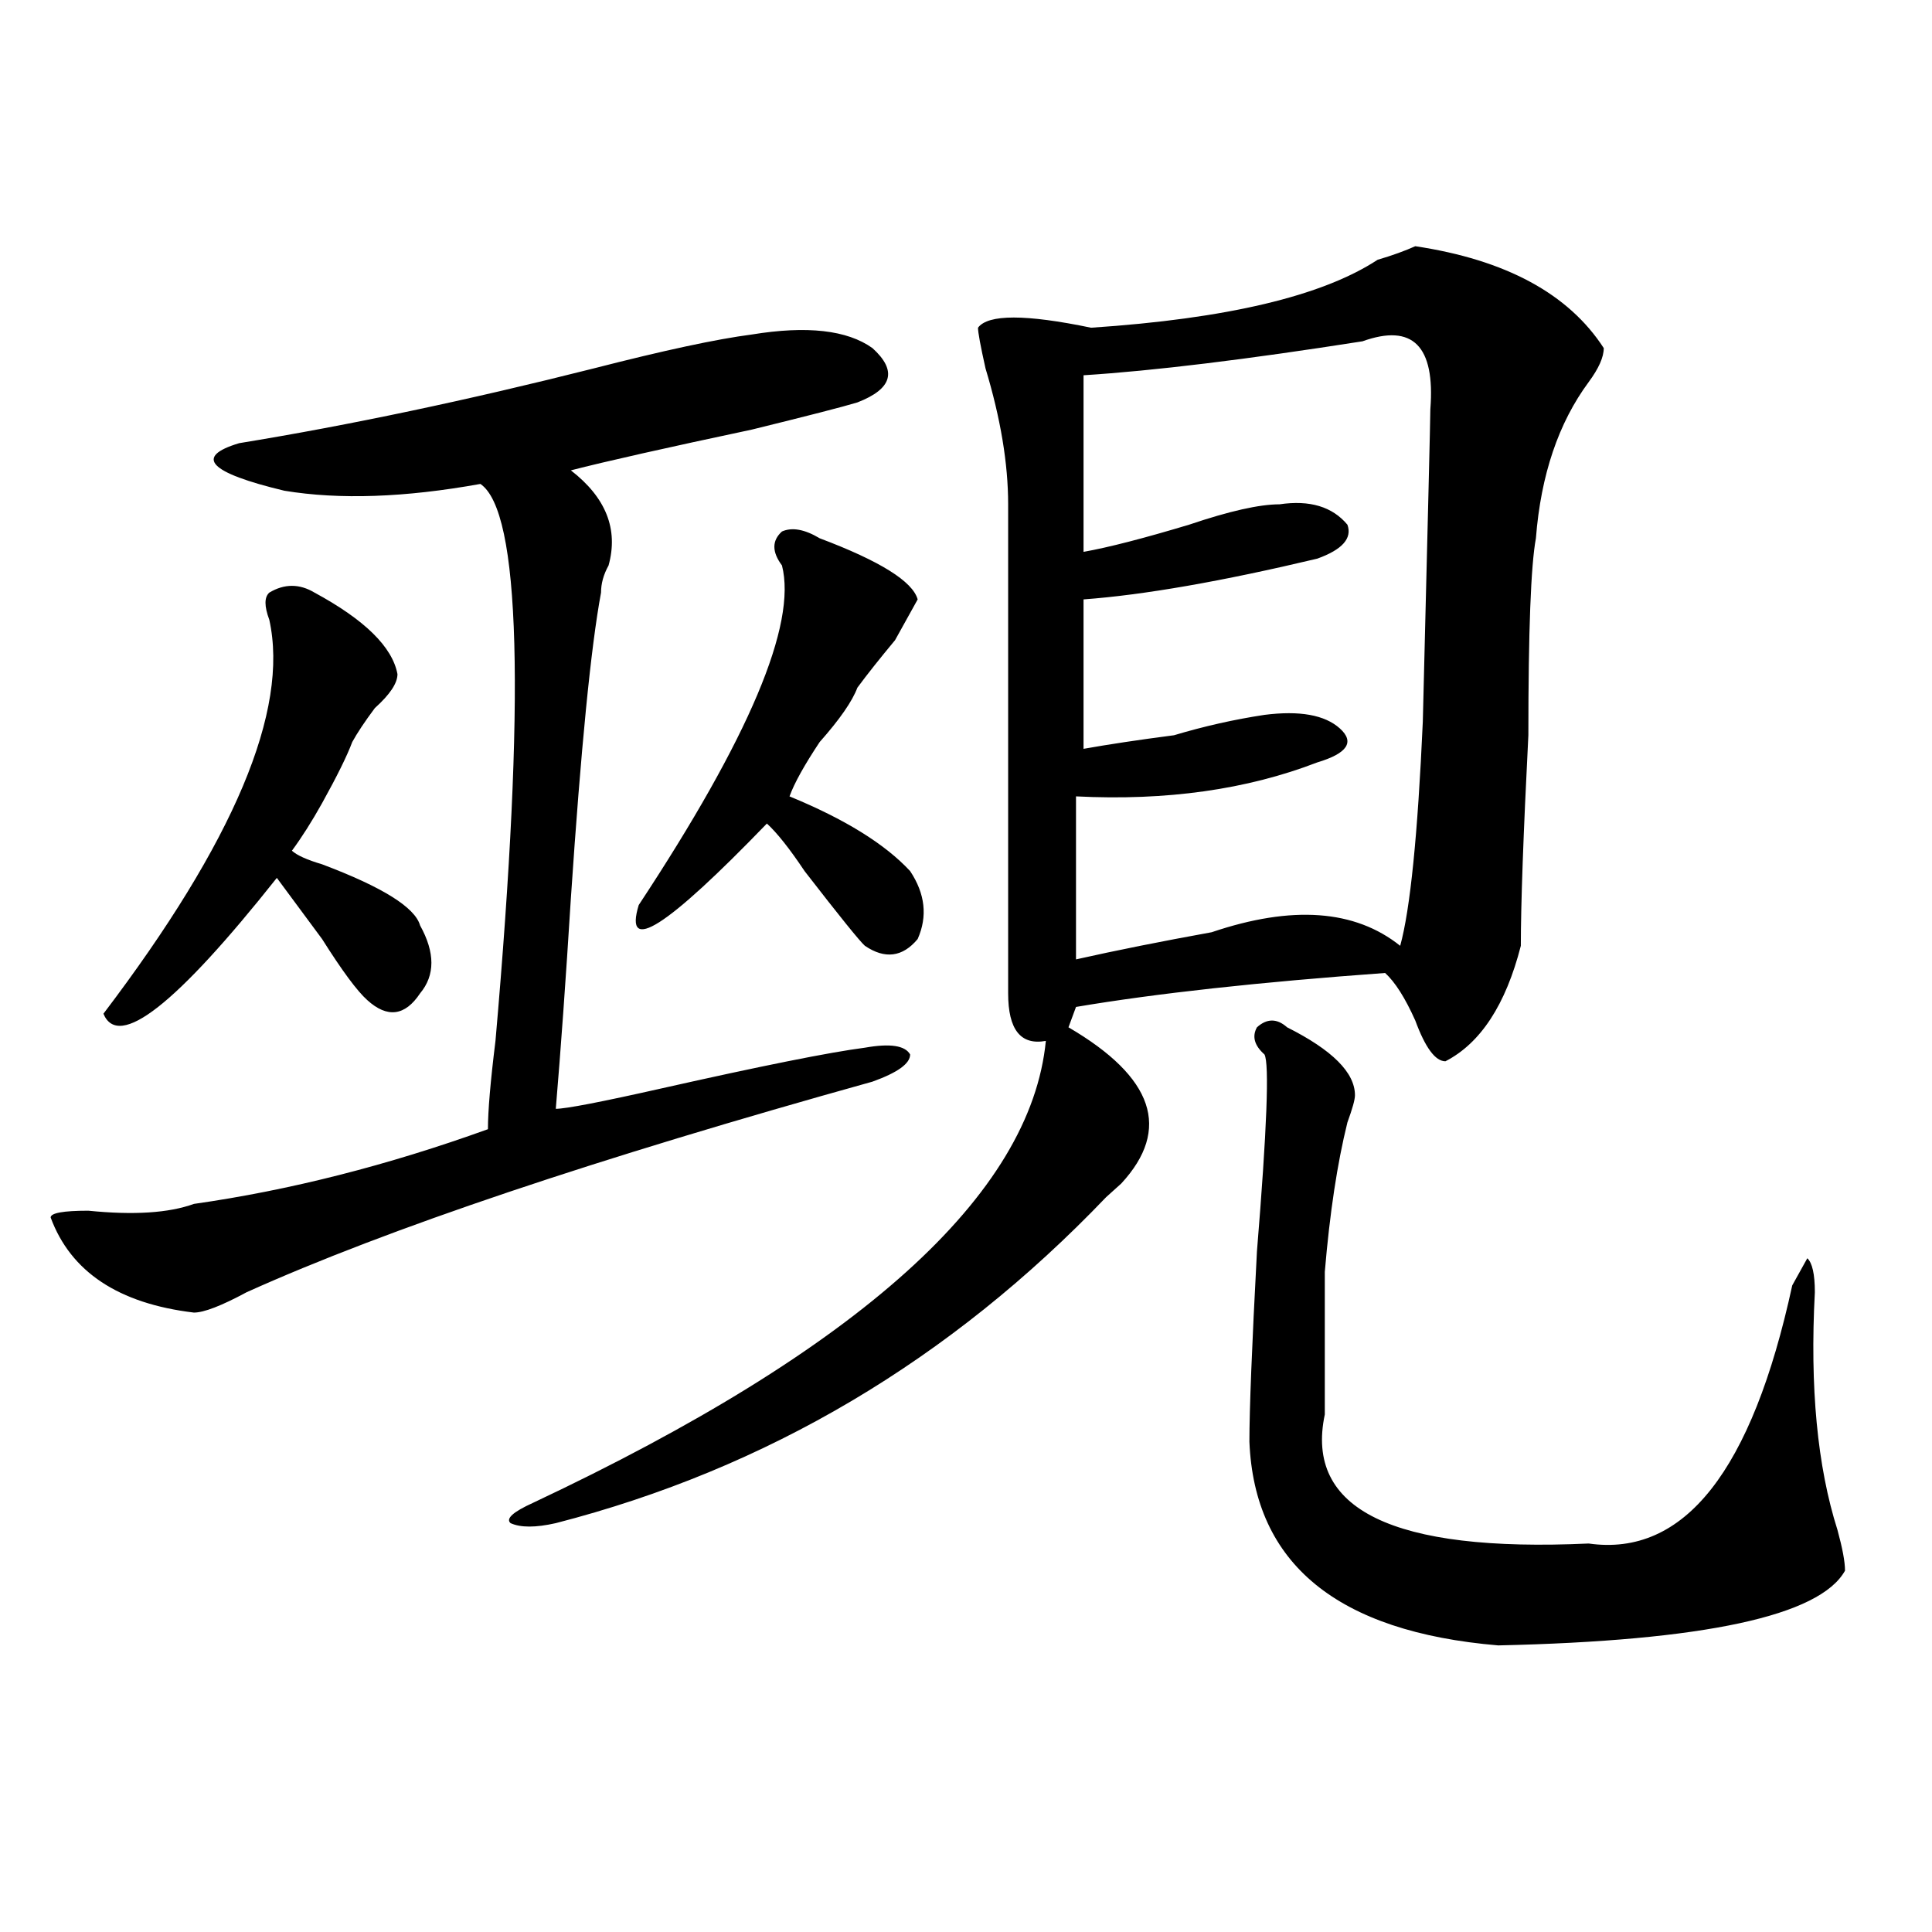
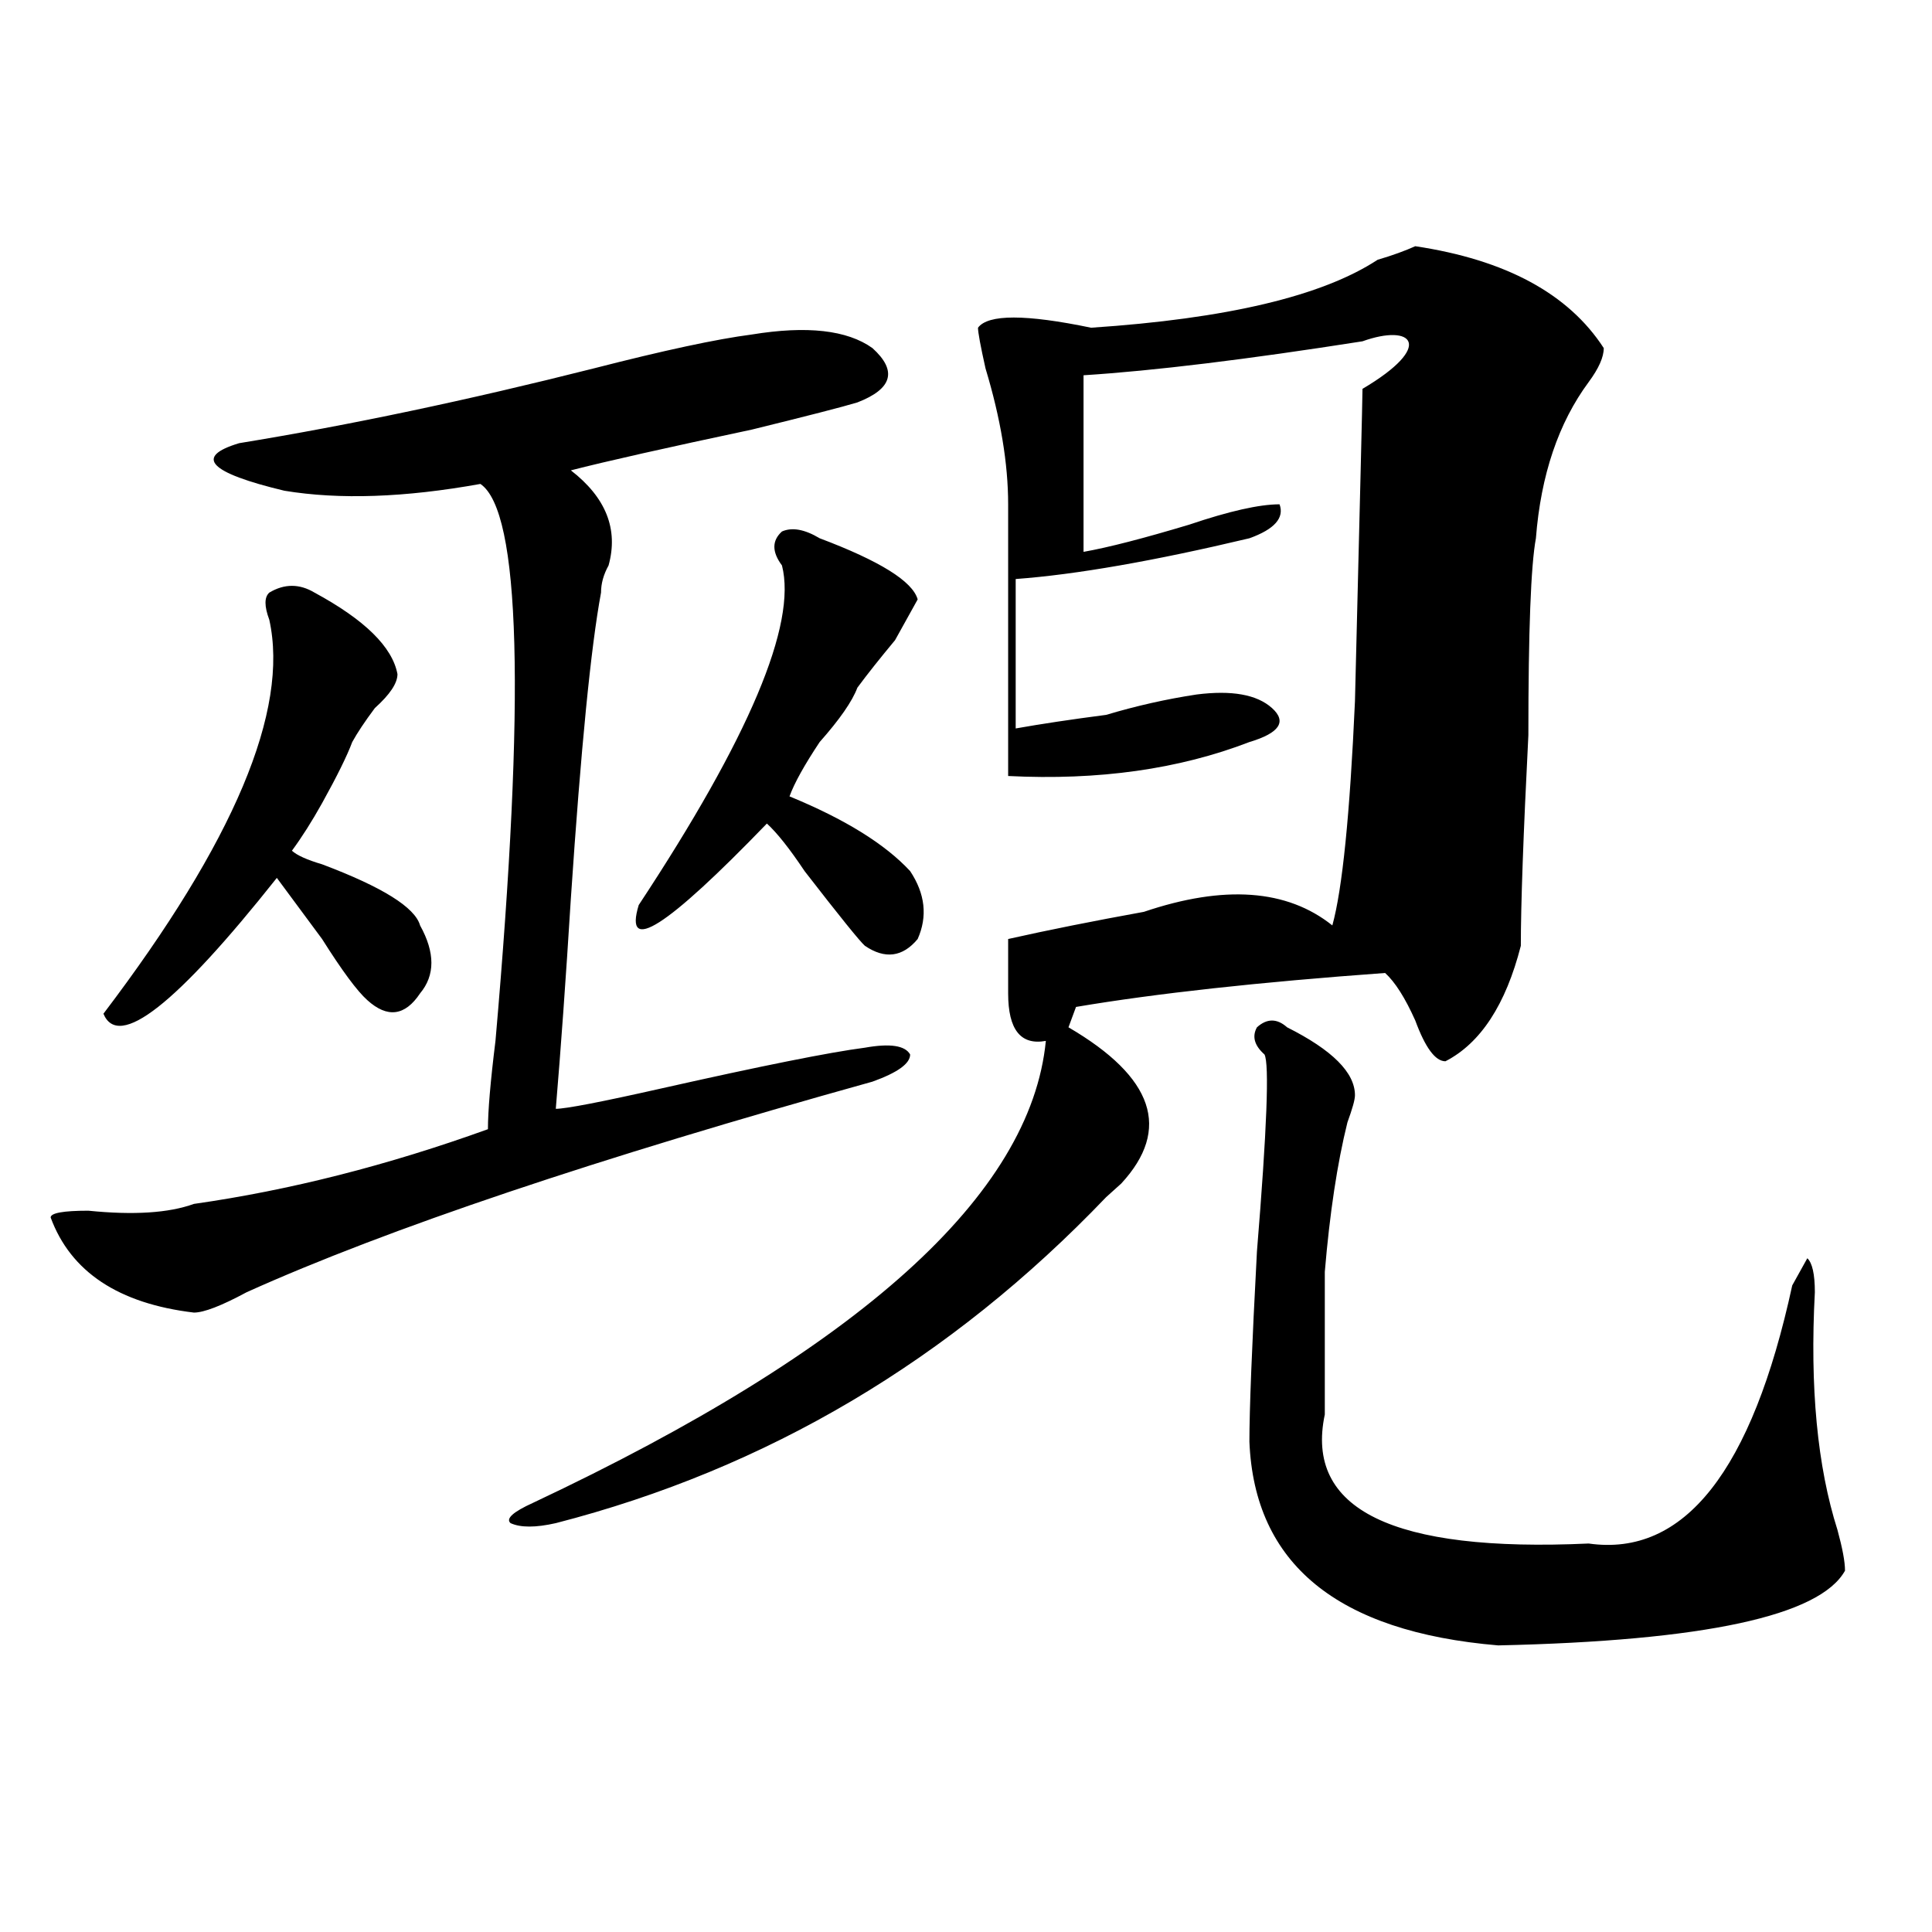
<svg xmlns="http://www.w3.org/2000/svg" version="1.1" id="图层_1" x="0px" y="0px" width="1000px" height="1000px" viewBox="0 0 1000 1000" enable-background="new 0 0 1000 1000" xml:space="preserve">
-   <path d="M389.137,173.141c28.597-4.669,49.389-2.307,62.438,7.031c12.987,11.756,10.365,21.094-7.805,28.125  c-7.805,2.362-26.036,7.031-54.633,14.063c-44.268,9.394-75.485,16.425-93.656,21.094c18.171,14.063,24.694,30.487,19.512,49.219  c-2.622,4.725-3.902,9.394-3.902,14.063c-5.243,28.125-10.427,80.859-15.609,158.203c-2.622,42.188-5.243,78.553-7.805,108.984  c5.183,0,23.414-3.516,54.633-10.547c52.011-11.7,87.132-18.731,105.363-21.094c12.987-2.307,20.792-1.153,23.414,3.516  c0,4.725-6.524,9.394-19.512,14.063C308.468,599.74,200.483,636.05,127.68,668.844c-13.048,7.031-22.134,10.547-27.316,10.547  c-39.023-4.669-63.778-21.094-74.145-49.219c0-2.307,6.464-3.516,19.512-3.516c23.414,2.362,41.585,1.209,54.633-3.516  c49.39-7.031,100.12-19.885,152.191-38.672c0-9.338,1.28-24.609,3.902-45.703c15.609-178.088,12.987-274.219-7.805-288.281  c-39.023,7.031-72.864,8.24-101.461,3.516c-39.023-9.338-46.828-17.578-23.414-24.609c57.194-9.338,118.351-22.247,183.41-38.672  C343.589,181.381,370.905,175.503,389.137,173.141z M162.801,306.734c25.976,14.063,40.304,28.125,42.926,42.188  c0,4.725-3.902,10.547-11.707,17.578c-5.243,7.031-9.146,12.909-11.707,17.578c-2.622,7.031-7.805,17.578-15.609,31.641  c-5.243,9.394-10.427,17.578-15.609,24.609c2.562,2.362,7.805,4.725,15.609,7.031c31.219,11.756,48.108,22.303,50.73,31.641  c7.805,14.063,7.805,25.818,0,35.156c-7.805,11.756-16.95,12.909-27.316,3.516c-5.243-4.669-13.048-15.216-23.414-31.641  c-10.427-14.063-18.231-24.609-23.414-31.641c-52.071,65.644-81.949,89.1-89.754,70.313c67.62-89.044,96.218-156.994,85.852-203.906  c-2.622-7.031-2.622-11.7,0-14.063C147.191,302.065,154.996,302.065,162.801,306.734z M732.543,127.438  c46.828,7.031,79.327,24.609,97.559,52.734c0,4.725-2.622,10.547-7.805,17.578c-15.609,21.094-24.756,48.065-27.316,80.859  c-2.622,14.063-3.902,48.065-3.902,101.953c-2.622,51.581-3.902,87.891-3.902,108.984c-7.805,30.487-20.854,50.428-39.023,59.766  c-5.244,0-10.427-7.031-15.609-21.094c-5.244-11.7-10.427-19.885-15.609-24.609c-65.06,4.725-118.412,10.547-159.996,17.578  l-3.902,10.547c44.206,25.818,53.291,52.734,27.316,80.859c-2.622,2.362-5.244,4.725-7.805,7.031  C491.878,704,396.941,760.25,287.676,788.375c-10.427,2.362-18.231,2.362-23.414,0c-2.622-2.307,1.28-5.822,11.707-10.547  c169.081-79.65,257.555-159.356,265.359-239.063c-13.049,2.362-19.512-5.822-19.512-24.609c0-84.375,0-168.75,0-253.125  c0-21.094-3.902-44.494-11.707-70.313c-2.622-11.7-3.902-18.731-3.902-21.094c5.183-7.031,24.694-7.031,58.535,0  c70.242-4.669,119.631-16.369,148.289-35.156C720.836,132.162,727.299,129.8,732.543,127.438z M424.258,278.609  c31.219,11.756,48.108,22.303,50.73,31.641c-2.622,4.725-6.524,11.756-11.707,21.094c-7.805,9.394-14.329,17.578-19.512,24.609  c-2.622,7.031-9.146,16.425-19.512,28.125c-7.805,11.756-13.049,21.094-15.609,28.125c28.597,11.756,49.389,24.609,62.438,38.672  c7.805,11.756,9.085,23.456,3.902,35.156c-7.805,9.394-16.951,10.547-27.316,3.516c-2.622-2.307-13.049-15.216-31.219-38.672  c-7.805-11.7-14.329-19.885-19.512-24.609c-52.072,53.943-74.145,68.006-66.34,42.188c57.193-86.682,81.949-145.294,74.145-175.781  c-5.244-7.031-5.244-12.854,0-17.578C409.929,272.787,416.453,273.94,424.258,278.609z M705.227,176.656  c-59.877,9.394-107.985,15.271-144.387,17.578v91.406c12.987-2.307,31.219-7.031,54.633-14.063  c20.792-7.031,36.401-10.547,46.828-10.547c15.609-2.307,27.316,1.209,35.121,10.547c2.561,7.031-2.622,12.909-15.609,17.578  c-49.45,11.756-89.754,18.787-120.973,21.094v77.344c12.987-2.307,28.597-4.669,46.828-7.031  c15.609-4.669,31.219-8.185,46.828-10.547c18.17-2.307,31.219,0,39.023,7.031s3.902,12.909-11.707,17.578  c-36.463,14.063-78.047,19.94-124.875,17.578v84.375c20.792-4.669,44.206-9.338,70.242-14.063  c41.584-14.063,74.145-11.7,97.559,7.031c5.183-18.731,9.085-57.403,11.707-116.016c2.561-103.106,3.902-156.994,3.902-161.719  C742.908,179.019,731.201,167.318,705.227,176.656z M666.203,531.734c23.414,11.756,35.121,23.456,35.121,35.156  c0,2.362-1.342,7.031-3.902,14.063c-5.244,21.094-9.146,46.912-11.707,77.344c0,25.818,0,50.428,0,73.828  c-10.427,49.219,35.121,71.466,136.582,66.797c49.389,7.031,84.51-37.463,105.363-133.594l7.805-14.063  c2.561,2.362,3.902,8.24,3.902,17.578c-2.622,49.219,1.28,90.253,11.707,123.047c2.561,9.394,3.902,16.369,3.902,21.094  c-13.049,23.4-72.864,36.31-179.508,38.672c-83.291-7.031-126.217-42.188-128.777-105.469c0-16.369,1.28-49.219,3.902-98.438  c5.183-63.281,6.463-97.229,3.902-101.953c-5.244-4.669-6.524-9.338-3.902-14.063C655.776,527.065,660.959,527.065,666.203,531.734z  " />
+   <path d="M389.137,173.141c28.597-4.669,49.389-2.307,62.438,7.031c12.987,11.756,10.365,21.094-7.805,28.125  c-7.805,2.362-26.036,7.031-54.633,14.063c-44.268,9.394-75.485,16.425-93.656,21.094c18.171,14.063,24.694,30.487,19.512,49.219  c-2.622,4.725-3.902,9.394-3.902,14.063c-5.243,28.125-10.427,80.859-15.609,158.203c-2.622,42.188-5.243,78.553-7.805,108.984  c5.183,0,23.414-3.516,54.633-10.547c52.011-11.7,87.132-18.731,105.363-21.094c12.987-2.307,20.792-1.153,23.414,3.516  c0,4.725-6.524,9.394-19.512,14.063C308.468,599.74,200.483,636.05,127.68,668.844c-13.048,7.031-22.134,10.547-27.316,10.547  c-39.023-4.669-63.778-21.094-74.145-49.219c0-2.307,6.464-3.516,19.512-3.516c23.414,2.362,41.585,1.209,54.633-3.516  c49.39-7.031,100.12-19.885,152.191-38.672c0-9.338,1.28-24.609,3.902-45.703c15.609-178.088,12.987-274.219-7.805-288.281  c-39.023,7.031-72.864,8.24-101.461,3.516c-39.023-9.338-46.828-17.578-23.414-24.609c57.194-9.338,118.351-22.247,183.41-38.672  C343.589,181.381,370.905,175.503,389.137,173.141z M162.801,306.734c25.976,14.063,40.304,28.125,42.926,42.188  c0,4.725-3.902,10.547-11.707,17.578c-5.243,7.031-9.146,12.909-11.707,17.578c-2.622,7.031-7.805,17.578-15.609,31.641  c-5.243,9.394-10.427,17.578-15.609,24.609c2.562,2.362,7.805,4.725,15.609,7.031c31.219,11.756,48.108,22.303,50.73,31.641  c7.805,14.063,7.805,25.818,0,35.156c-7.805,11.756-16.95,12.909-27.316,3.516c-5.243-4.669-13.048-15.216-23.414-31.641  c-10.427-14.063-18.231-24.609-23.414-31.641c-52.071,65.644-81.949,89.1-89.754,70.313c67.62-89.044,96.218-156.994,85.852-203.906  c-2.622-7.031-2.622-11.7,0-14.063C147.191,302.065,154.996,302.065,162.801,306.734z M732.543,127.438  c46.828,7.031,79.327,24.609,97.559,52.734c0,4.725-2.622,10.547-7.805,17.578c-15.609,21.094-24.756,48.065-27.316,80.859  c-2.622,14.063-3.902,48.065-3.902,101.953c-2.622,51.581-3.902,87.891-3.902,108.984c-7.805,30.487-20.854,50.428-39.023,59.766  c-5.244,0-10.427-7.031-15.609-21.094c-5.244-11.7-10.427-19.885-15.609-24.609c-65.06,4.725-118.412,10.547-159.996,17.578  l-3.902,10.547c44.206,25.818,53.291,52.734,27.316,80.859c-2.622,2.362-5.244,4.725-7.805,7.031  C491.878,704,396.941,760.25,287.676,788.375c-10.427,2.362-18.231,2.362-23.414,0c-2.622-2.307,1.28-5.822,11.707-10.547  c169.081-79.65,257.555-159.356,265.359-239.063c-13.049,2.362-19.512-5.822-19.512-24.609c0-84.375,0-168.75,0-253.125  c0-21.094-3.902-44.494-11.707-70.313c-2.622-11.7-3.902-18.731-3.902-21.094c5.183-7.031,24.694-7.031,58.535,0  c70.242-4.669,119.631-16.369,148.289-35.156C720.836,132.162,727.299,129.8,732.543,127.438z M424.258,278.609  c31.219,11.756,48.108,22.303,50.73,31.641c-2.622,4.725-6.524,11.756-11.707,21.094c-7.805,9.394-14.329,17.578-19.512,24.609  c-2.622,7.031-9.146,16.425-19.512,28.125c-7.805,11.756-13.049,21.094-15.609,28.125c28.597,11.756,49.389,24.609,62.438,38.672  c7.805,11.756,9.085,23.456,3.902,35.156c-7.805,9.394-16.951,10.547-27.316,3.516c-2.622-2.307-13.049-15.216-31.219-38.672  c-7.805-11.7-14.329-19.885-19.512-24.609c-52.072,53.943-74.145,68.006-66.34,42.188c57.193-86.682,81.949-145.294,74.145-175.781  c-5.244-7.031-5.244-12.854,0-17.578C409.929,272.787,416.453,273.94,424.258,278.609z M705.227,176.656  c-59.877,9.394-107.985,15.271-144.387,17.578v91.406c12.987-2.307,31.219-7.031,54.633-14.063  c20.792-7.031,36.401-10.547,46.828-10.547c2.561,7.031-2.622,12.909-15.609,17.578  c-49.45,11.756-89.754,18.787-120.973,21.094v77.344c12.987-2.307,28.597-4.669,46.828-7.031  c15.609-4.669,31.219-8.185,46.828-10.547c18.17-2.307,31.219,0,39.023,7.031s3.902,12.909-11.707,17.578  c-36.463,14.063-78.047,19.94-124.875,17.578v84.375c20.792-4.669,44.206-9.338,70.242-14.063  c41.584-14.063,74.145-11.7,97.559,7.031c5.183-18.731,9.085-57.403,11.707-116.016c2.561-103.106,3.902-156.994,3.902-161.719  C742.908,179.019,731.201,167.318,705.227,176.656z M666.203,531.734c23.414,11.756,35.121,23.456,35.121,35.156  c0,2.362-1.342,7.031-3.902,14.063c-5.244,21.094-9.146,46.912-11.707,77.344c0,25.818,0,50.428,0,73.828  c-10.427,49.219,35.121,71.466,136.582,66.797c49.389,7.031,84.51-37.463,105.363-133.594l7.805-14.063  c2.561,2.362,3.902,8.24,3.902,17.578c-2.622,49.219,1.28,90.253,11.707,123.047c2.561,9.394,3.902,16.369,3.902,21.094  c-13.049,23.4-72.864,36.31-179.508,38.672c-83.291-7.031-126.217-42.188-128.777-105.469c0-16.369,1.28-49.219,3.902-98.438  c5.183-63.281,6.463-97.229,3.902-101.953c-5.244-4.669-6.524-9.338-3.902-14.063C655.776,527.065,660.959,527.065,666.203,531.734z  " />
</svg>